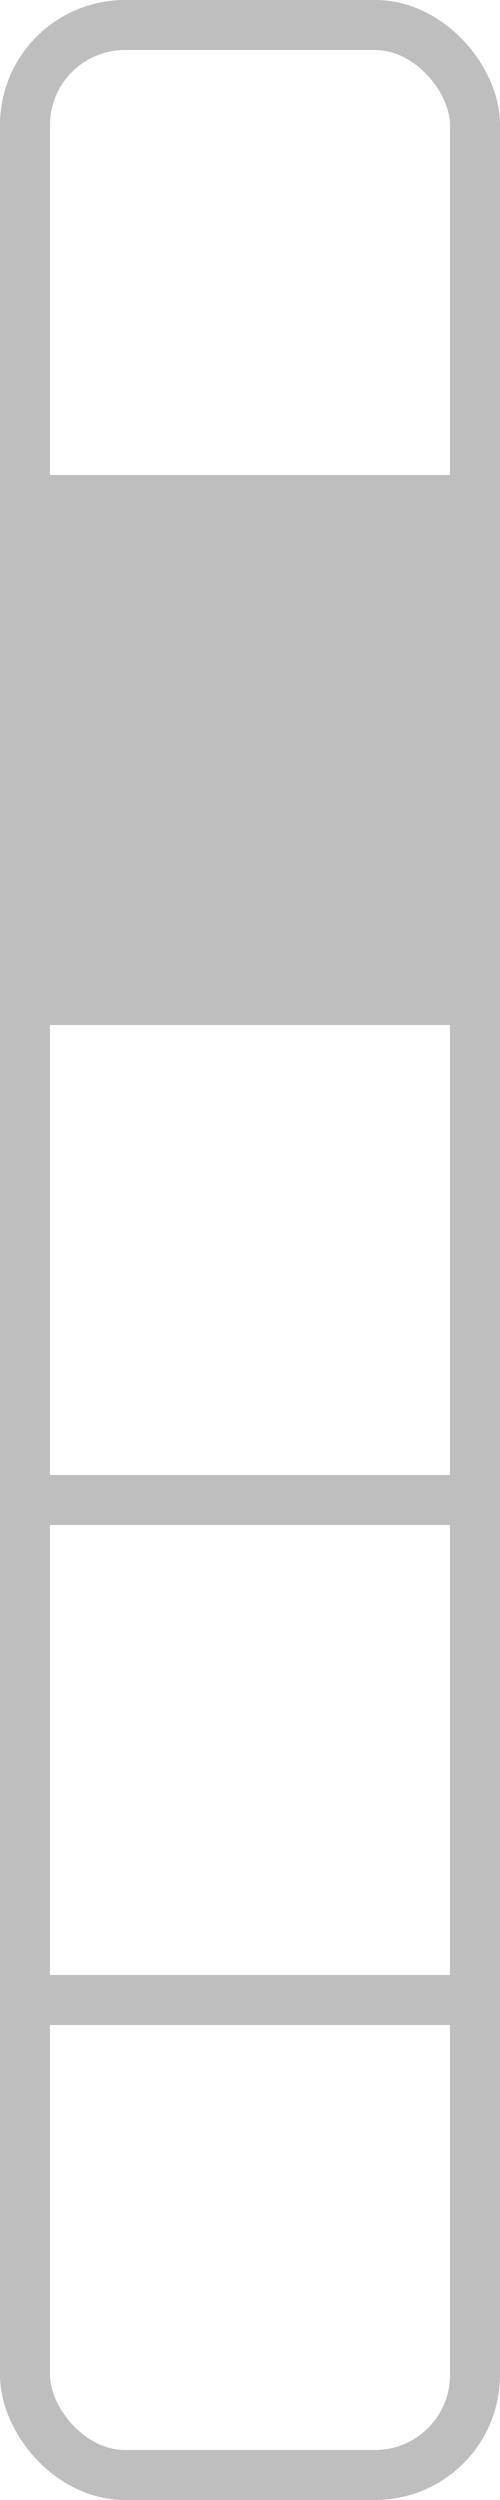
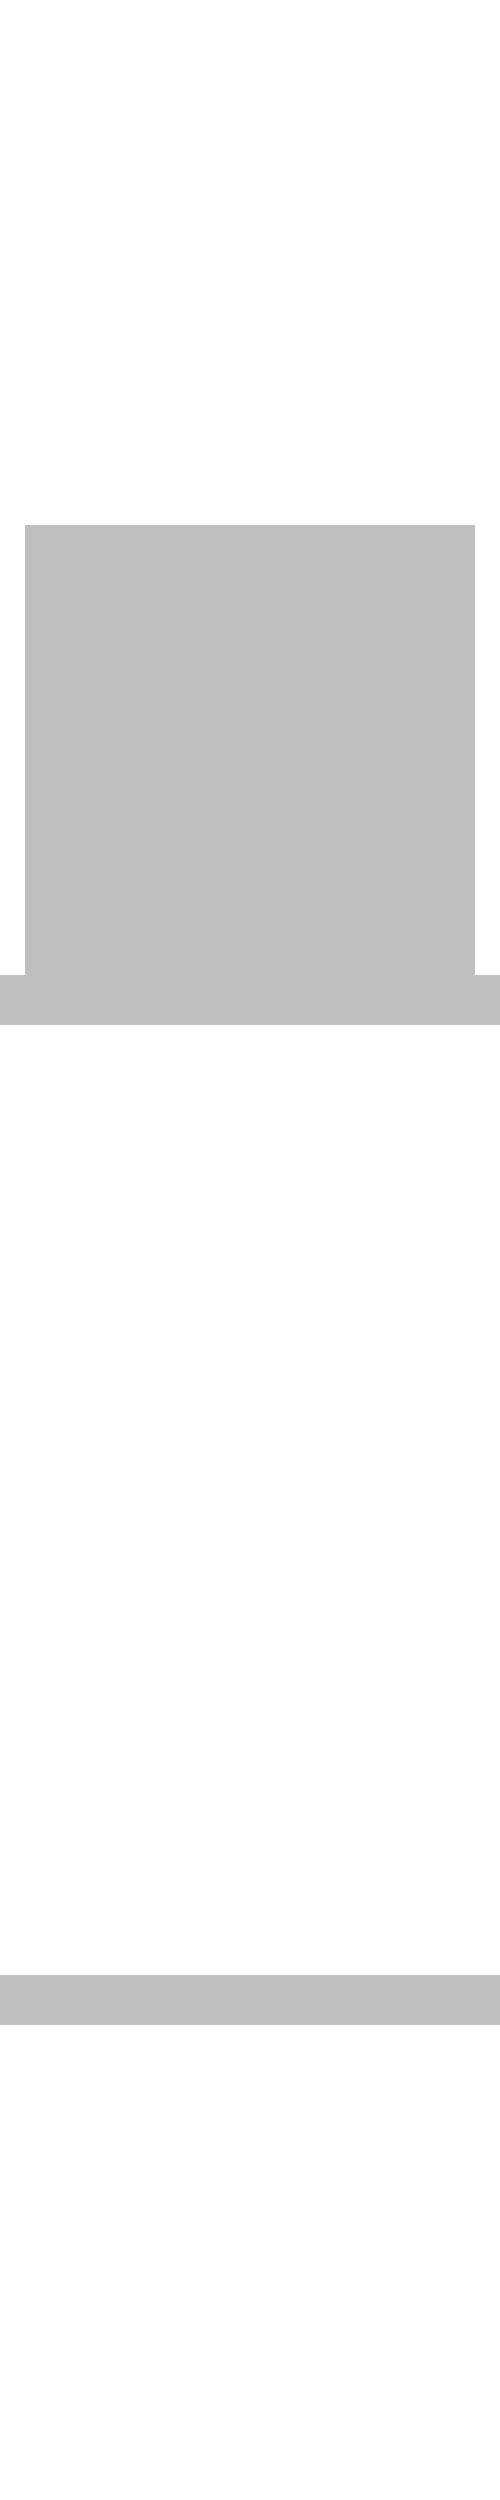
<svg width="50mm" height="250mm" viewBox="0 0 50 250">
-   <rect style="fill:none;stroke:#bebebe;stroke-width:5" width="45" height="245" x="2.5" y="2.5" ry="10" />
-   <path style="fill:none;stroke:#bebebe;stroke-width:5" d="M 0,50 H 50" />
  <path style="fill:none;stroke:#bebebe;stroke-width:5" d="M 0,100 H 50" />
-   <path style="fill:none;stroke:#bebebe;stroke-width:5" d="M 0,150 H 50" />
  <path style="fill:none;stroke:#bebebe;stroke-width:5" d="M 0,200 H 50" />
  <rect style="fill:#bebebe" width="45" height="45" x="2.5" y="52.5" />
</svg>